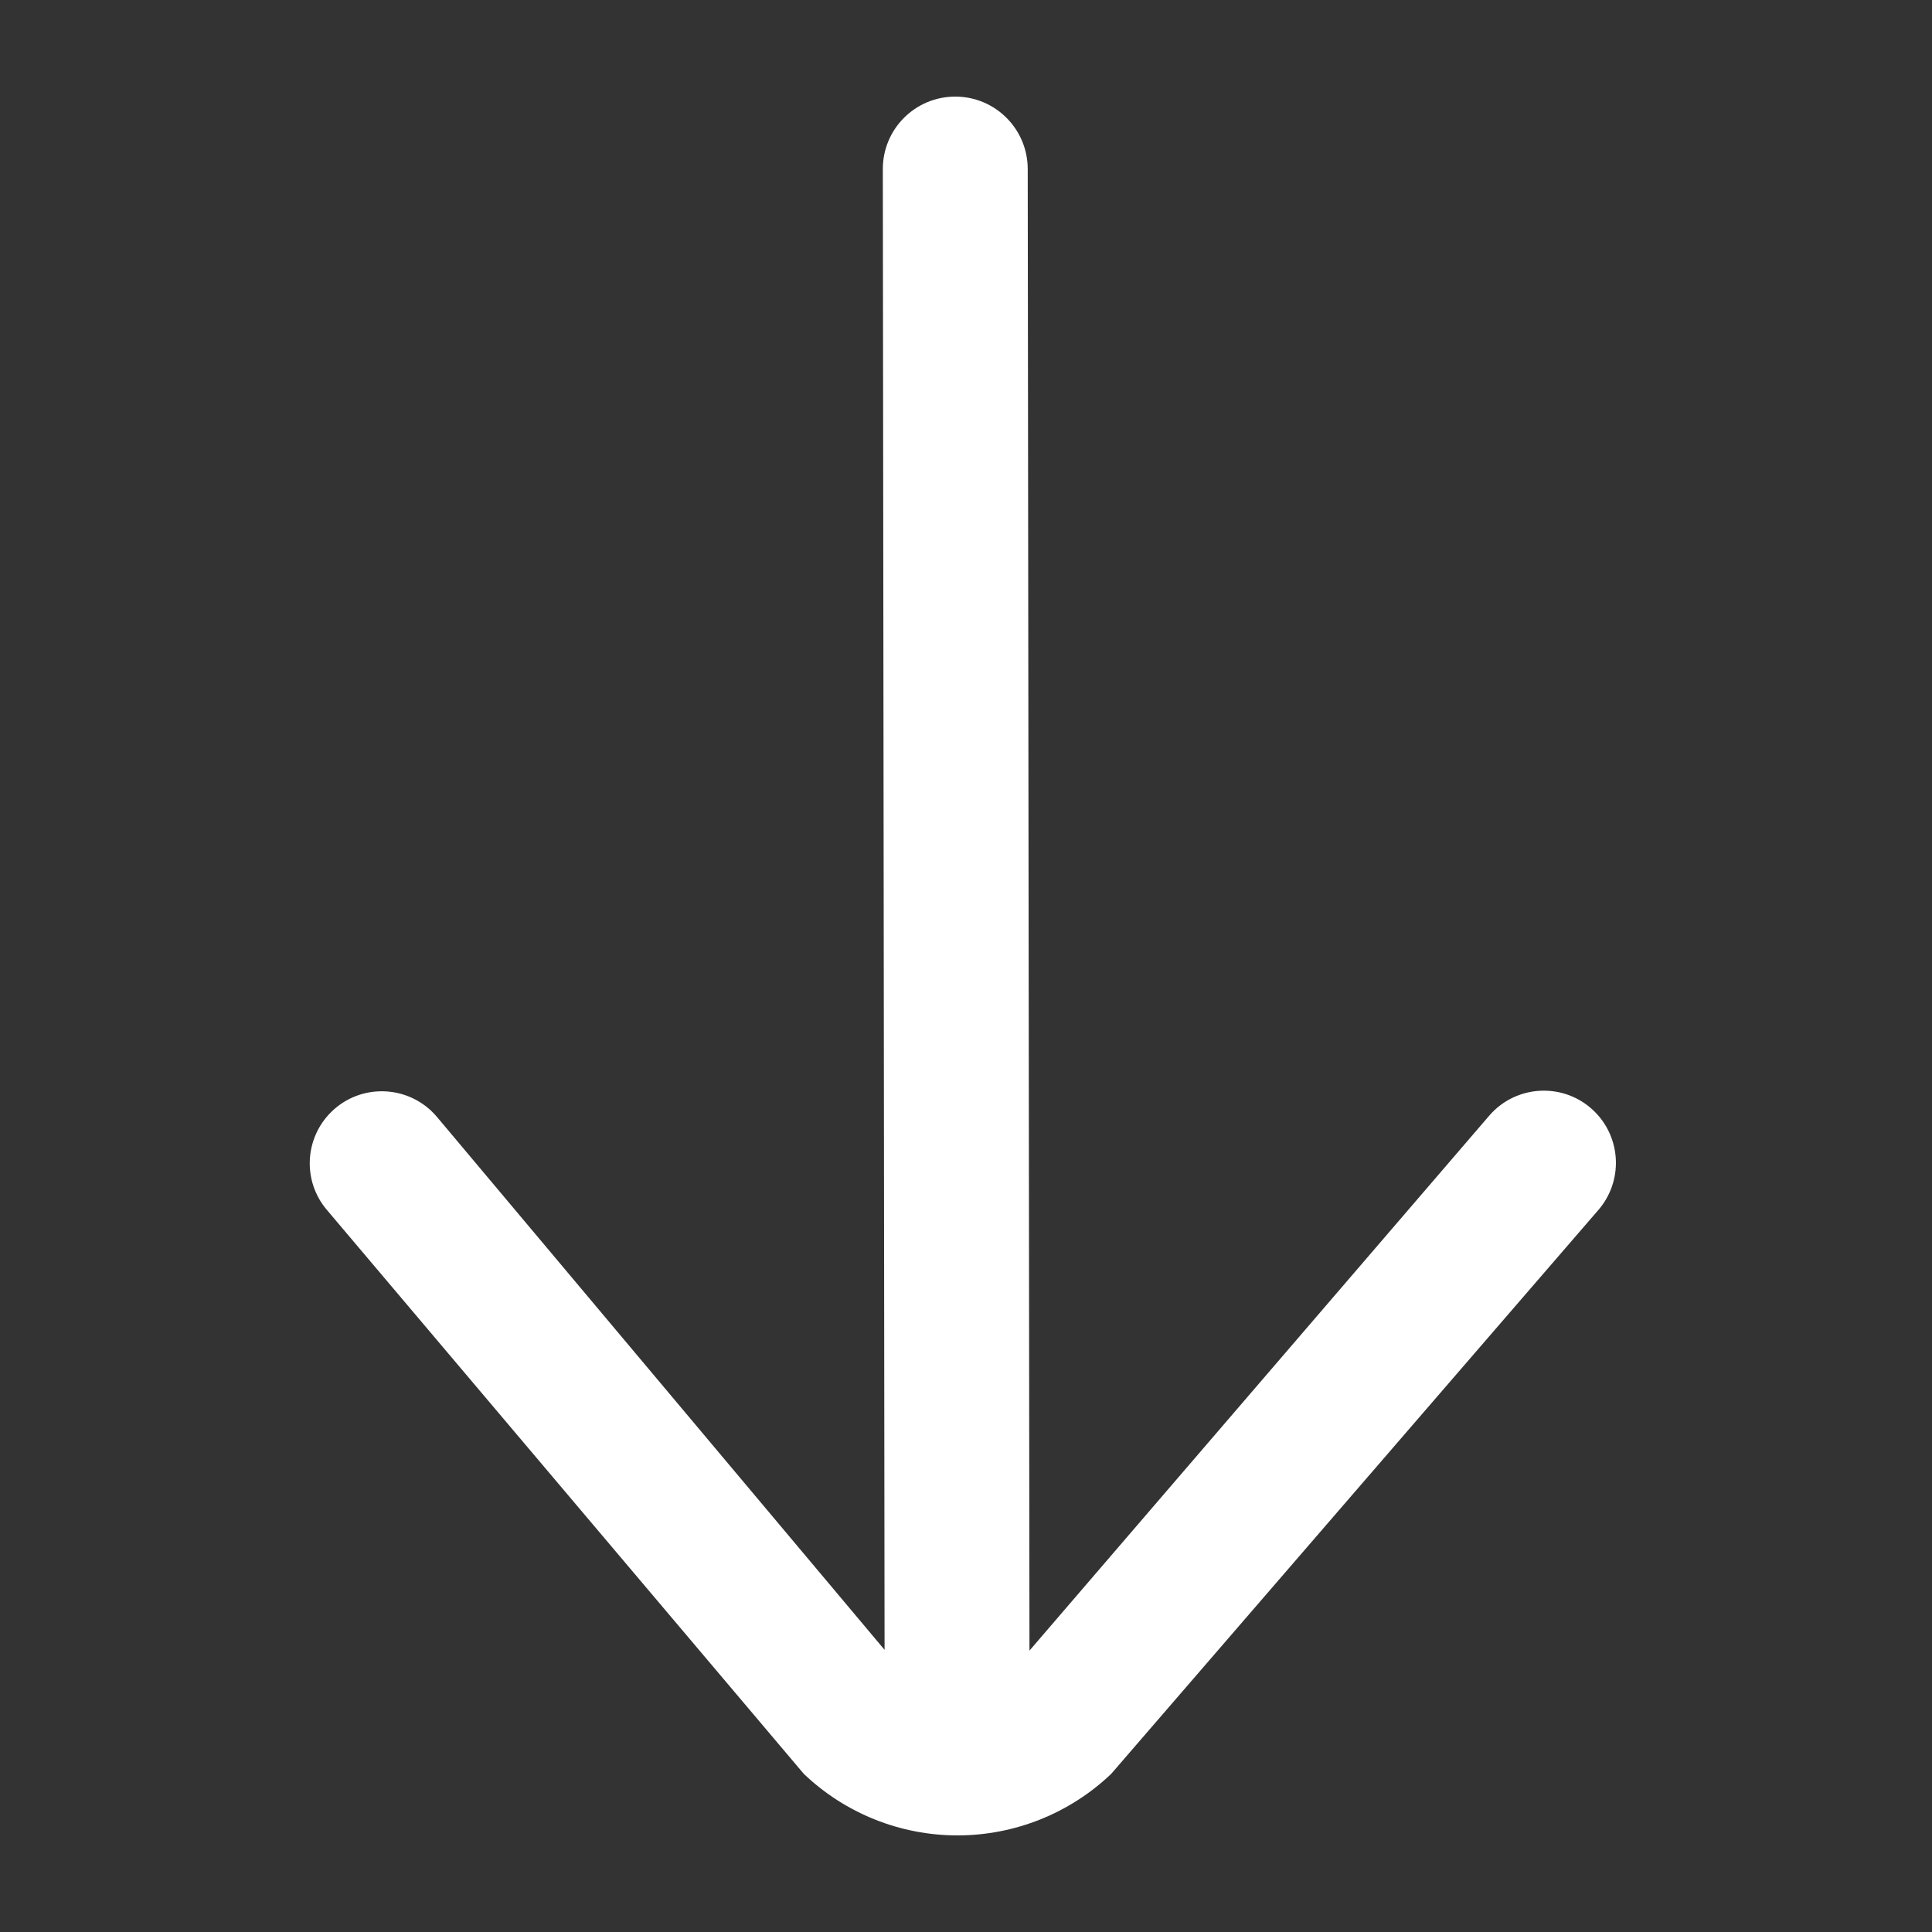
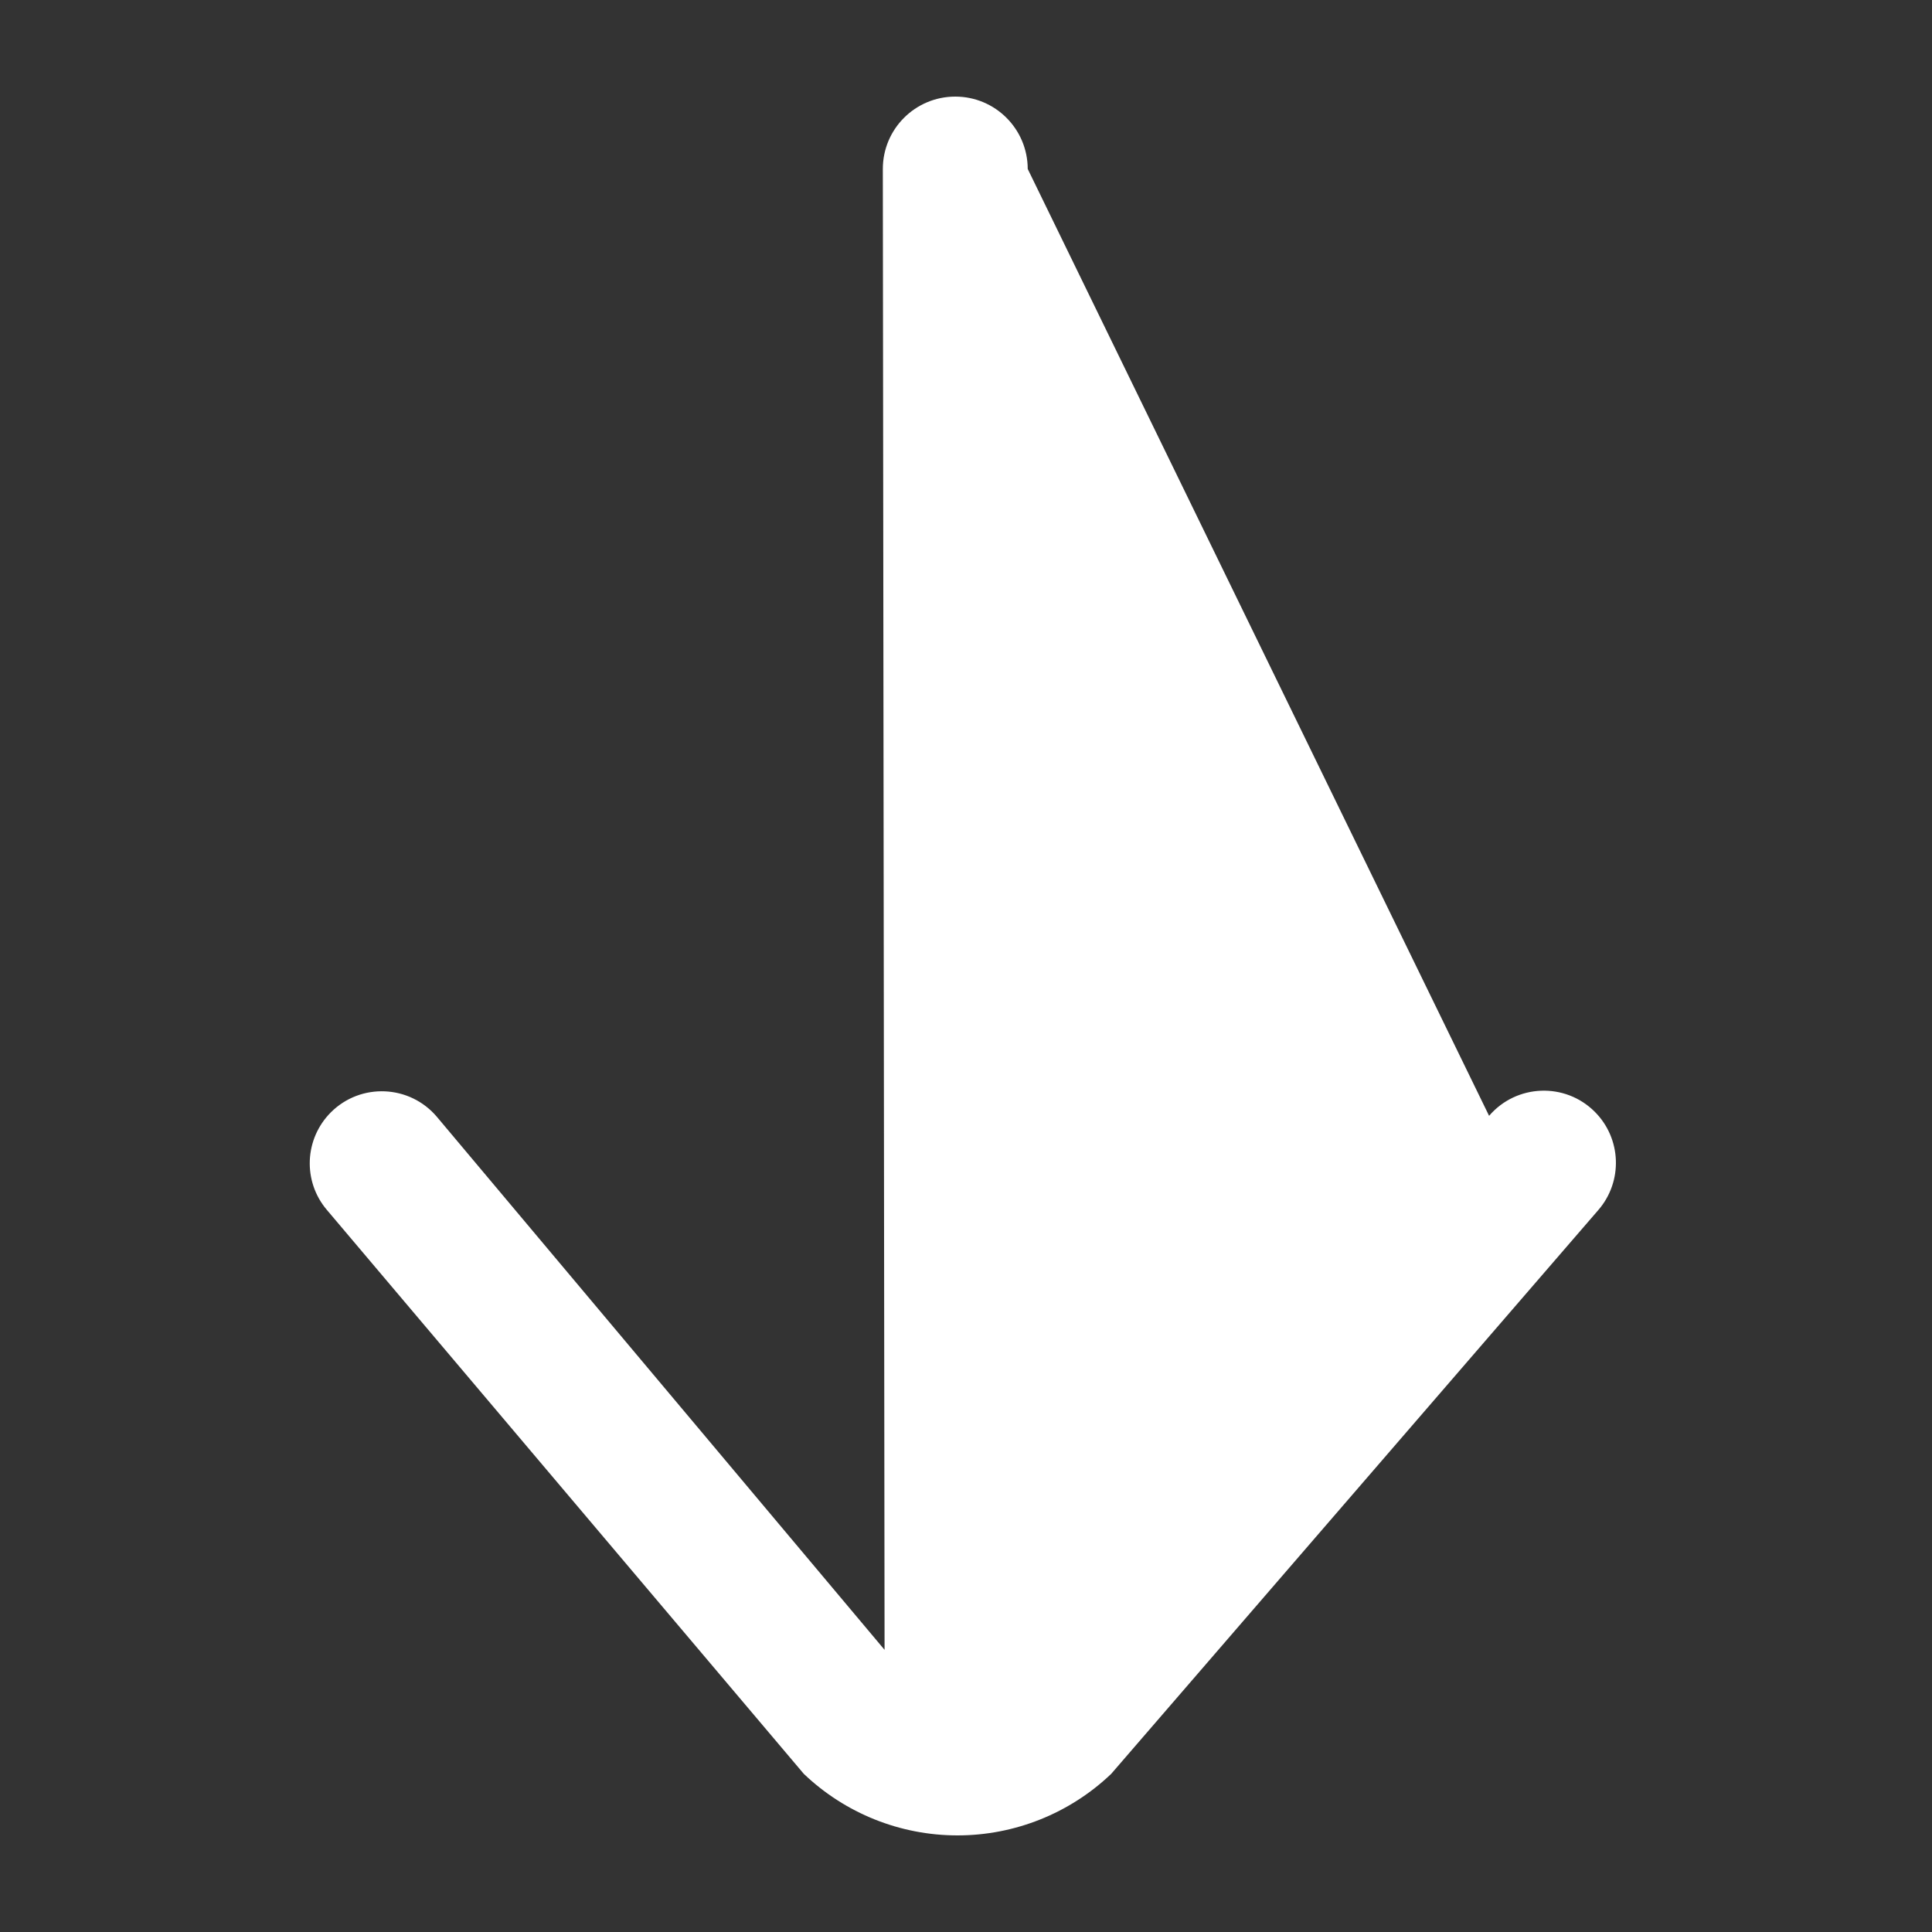
<svg xmlns="http://www.w3.org/2000/svg" width="20" height="20" viewBox="0 0 20 20" fill="none">
  <rect x="0" y="0" width="20" height="20" fill="#333333" stroke="none" />
-   <path d="M3.425 11.515C3.151 11.789 3.132 12.228 3.383 12.524L8.321 18.363C8.75 18.772 9.319 19 9.912 19C10.504 19 11.074 18.772 11.503 18.363L16.546 12.526C16.802 12.23 16.786 11.786 16.509 11.509V11.509C16.202 11.202 15.698 11.221 15.415 11.551L10.657 17.087L10.639 1.749C10.638 1.335 10.303 1 9.889 1V1C9.474 1 9.138 1.336 9.139 1.751L9.157 17.079L4.524 11.563C4.242 11.228 3.734 11.206 3.425 11.515V11.515Z" fill="white" />
+   <path d="M3.425 11.515C3.151 11.789 3.132 12.228 3.383 12.524L8.321 18.363C8.75 18.772 9.319 19 9.912 19C10.504 19 11.074 18.772 11.503 18.363L16.546 12.526C16.802 12.23 16.786 11.786 16.509 11.509V11.509C16.202 11.202 15.698 11.221 15.415 11.551L10.639 1.749C10.638 1.335 10.303 1 9.889 1V1C9.474 1 9.138 1.336 9.139 1.751L9.157 17.079L4.524 11.563C4.242 11.228 3.734 11.206 3.425 11.515V11.515Z" fill="white" />
</svg>